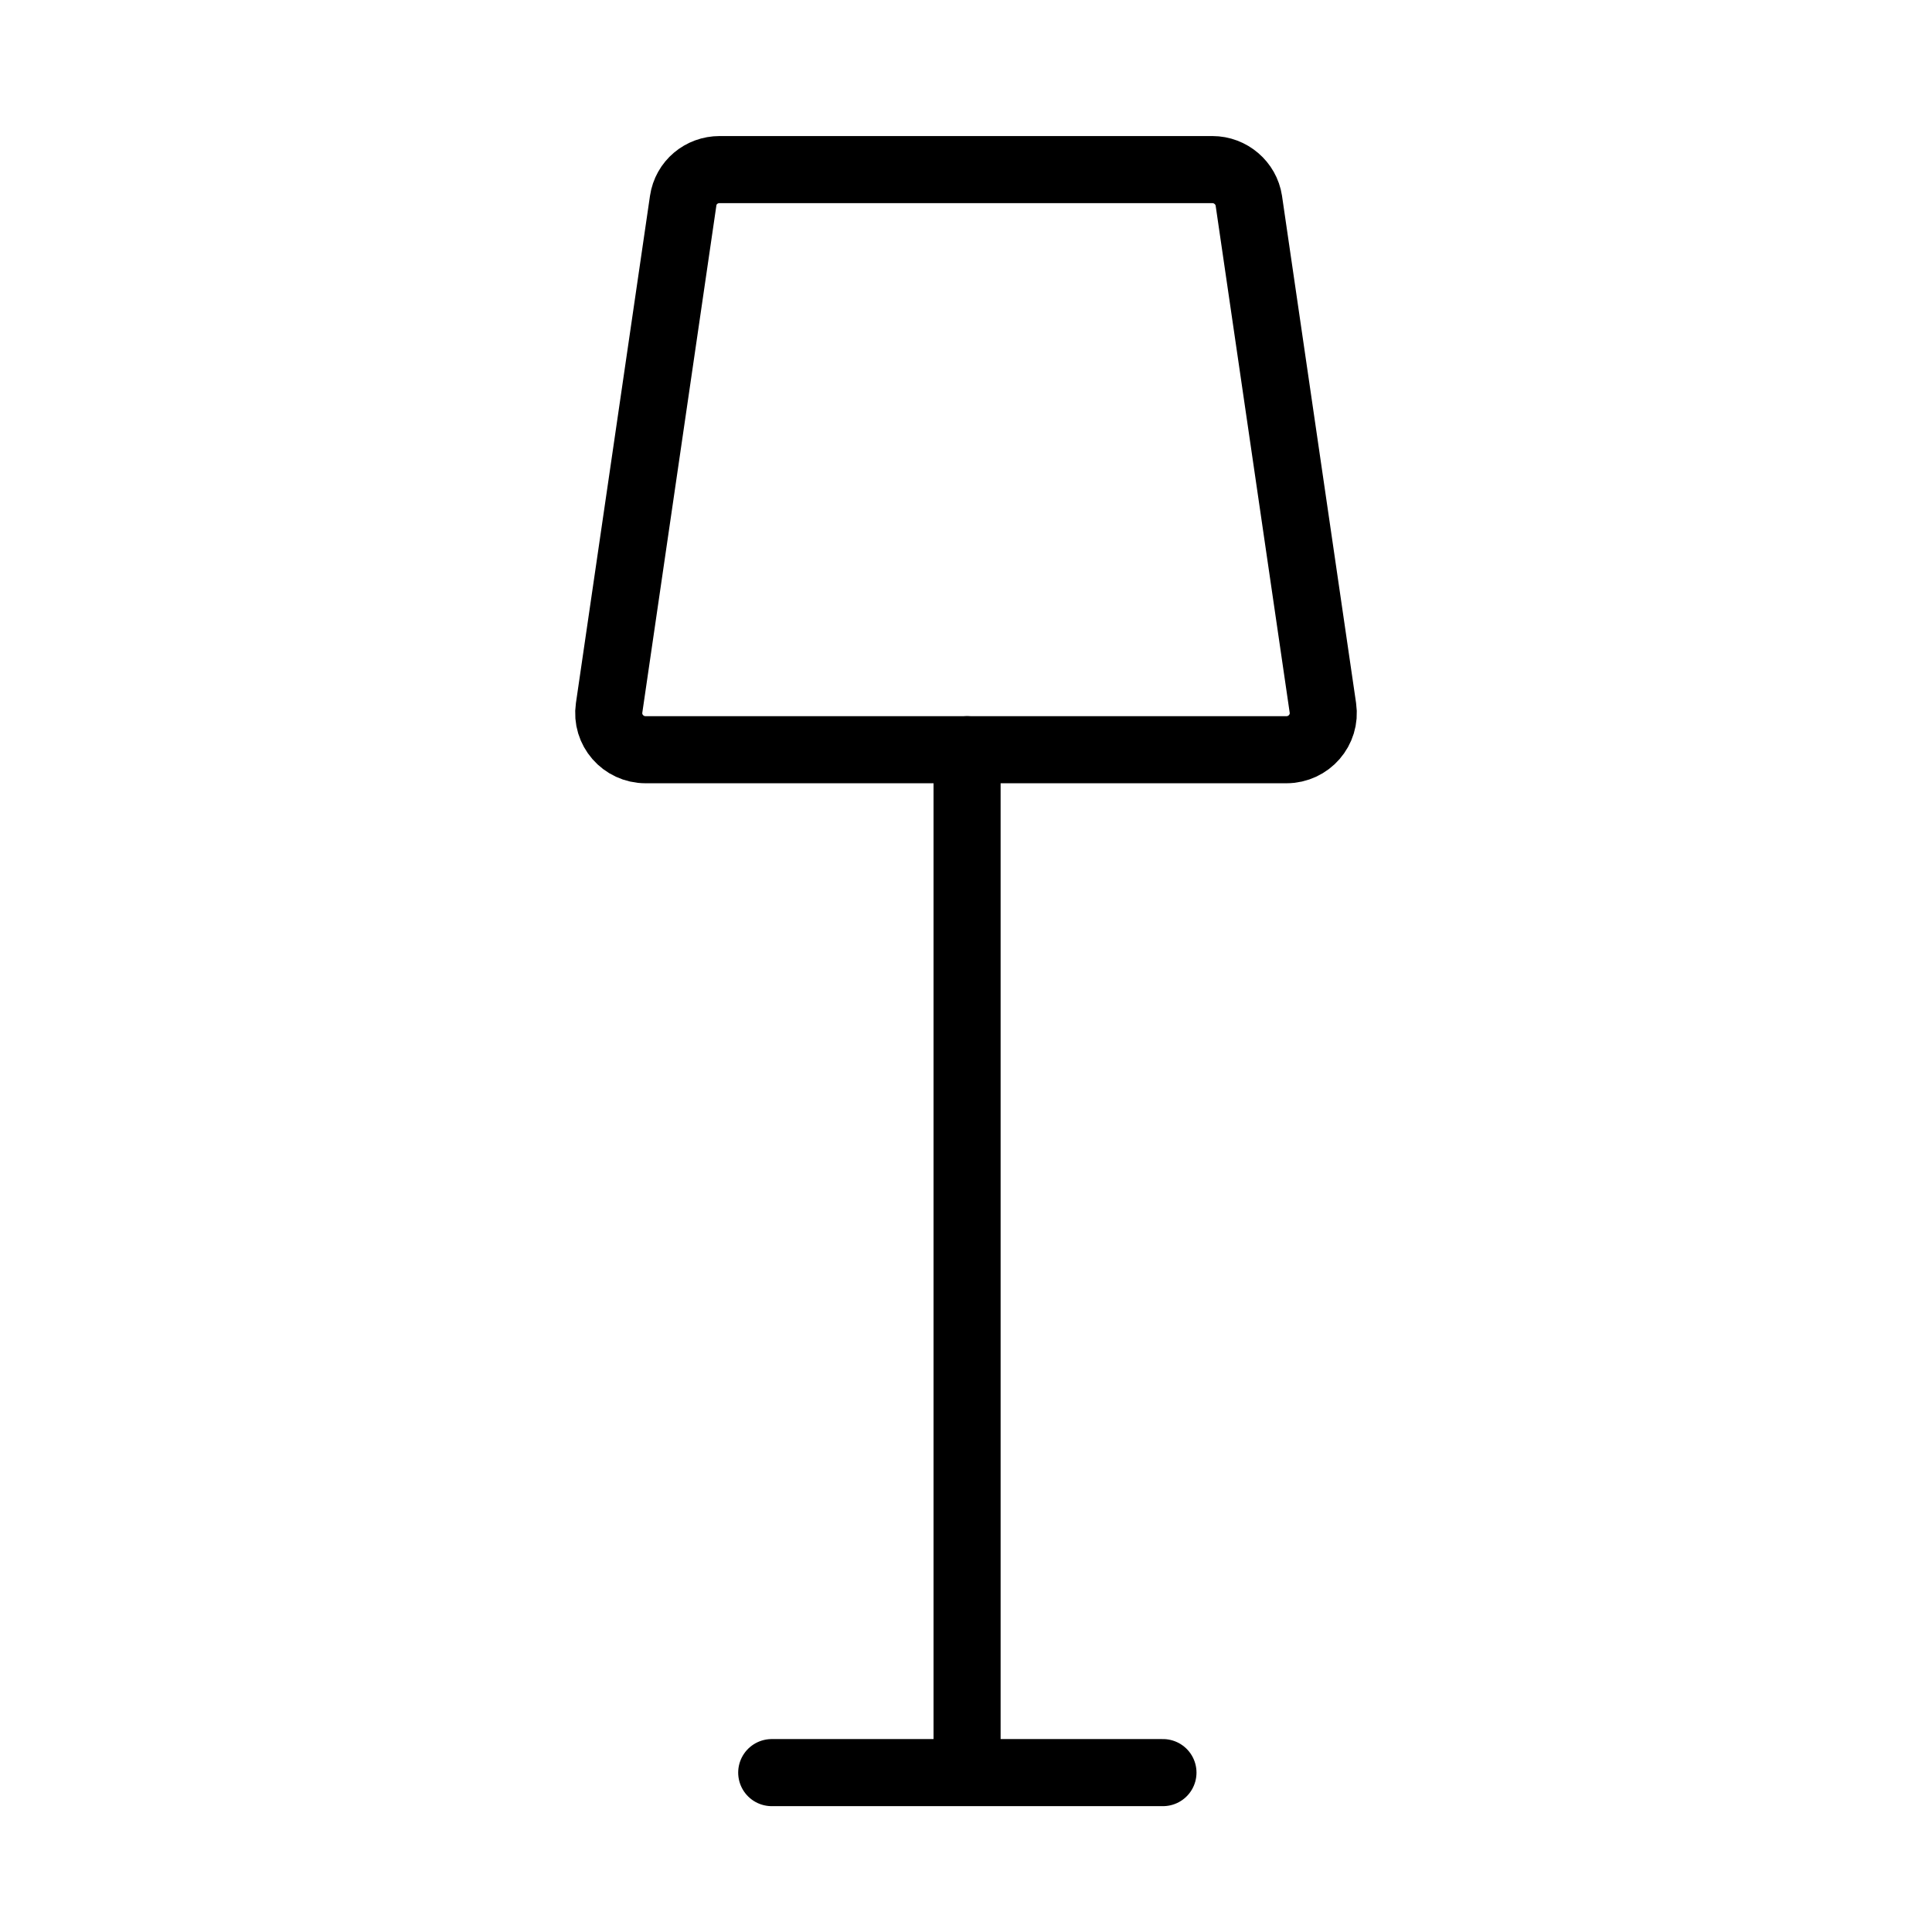
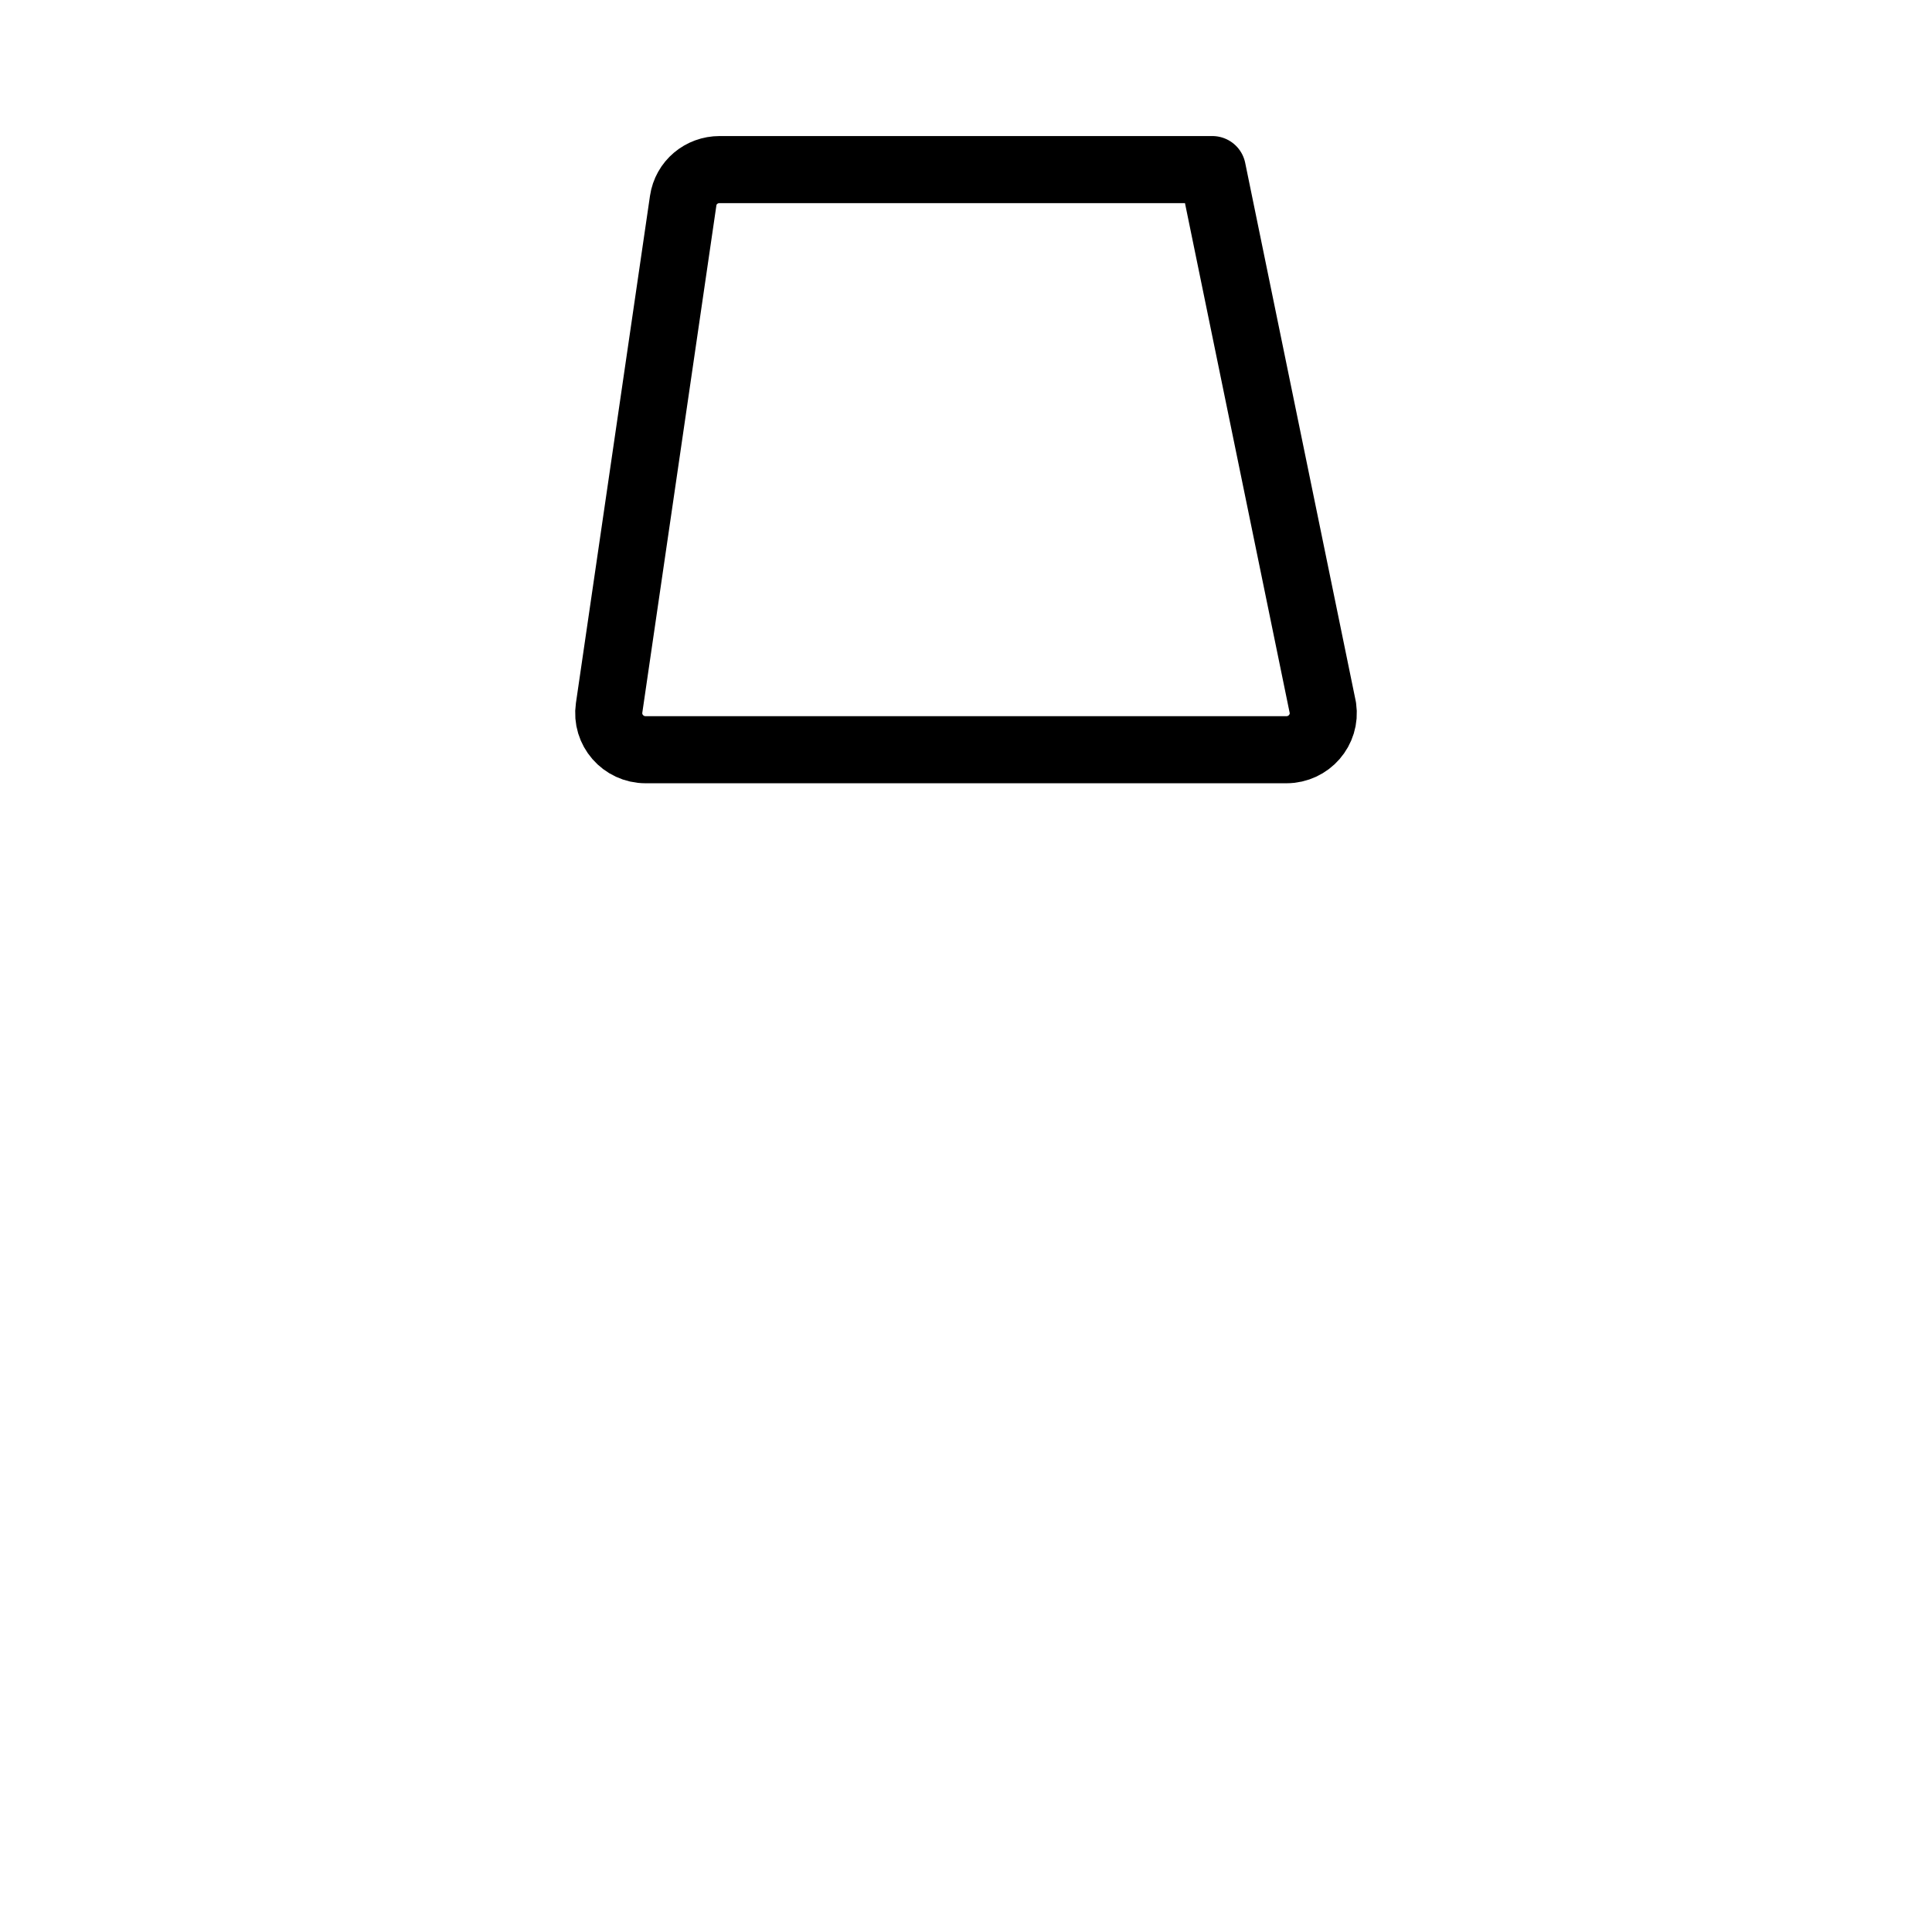
<svg xmlns="http://www.w3.org/2000/svg" width="36" height="36" viewBox="0 0 36 36" fill="none">
-   <rect width="36" height="36" />
-   <path d="M23.97 13.97H12.03C11.61 13.97 11.29 13.6 11.35 13.19L12.73 3.74C12.78 3.4 13.07 3.16 13.41 3.16H22.59C22.93 3.16 23.22 3.41 23.27 3.74L24.65 13.19C24.71 13.6 24.39 13.97 23.97 13.97Z" stroke="black" stroke-width="1.25" stroke-miterlimit="10" stroke-linecap="round" stroke-linejoin="round" />
-   <path d="M21.67 33.03H14.38" stroke="black" stroke-width="1.25" stroke-miterlimit="10" stroke-linecap="round" stroke-linejoin="round" />
-   <path d="M18.02 13.97V32.99" stroke="black" stroke-width="1.25" stroke-miterlimit="10" stroke-linecap="round" stroke-linejoin="round" />
+   <path d="M23.97 13.97H12.03C11.61 13.97 11.29 13.6 11.35 13.19L12.73 3.74C12.78 3.4 13.07 3.16 13.41 3.16H22.59L24.65 13.19C24.71 13.6 24.39 13.97 23.97 13.97Z" stroke="black" stroke-width="1.25" stroke-miterlimit="10" stroke-linecap="round" stroke-linejoin="round" />
</svg>